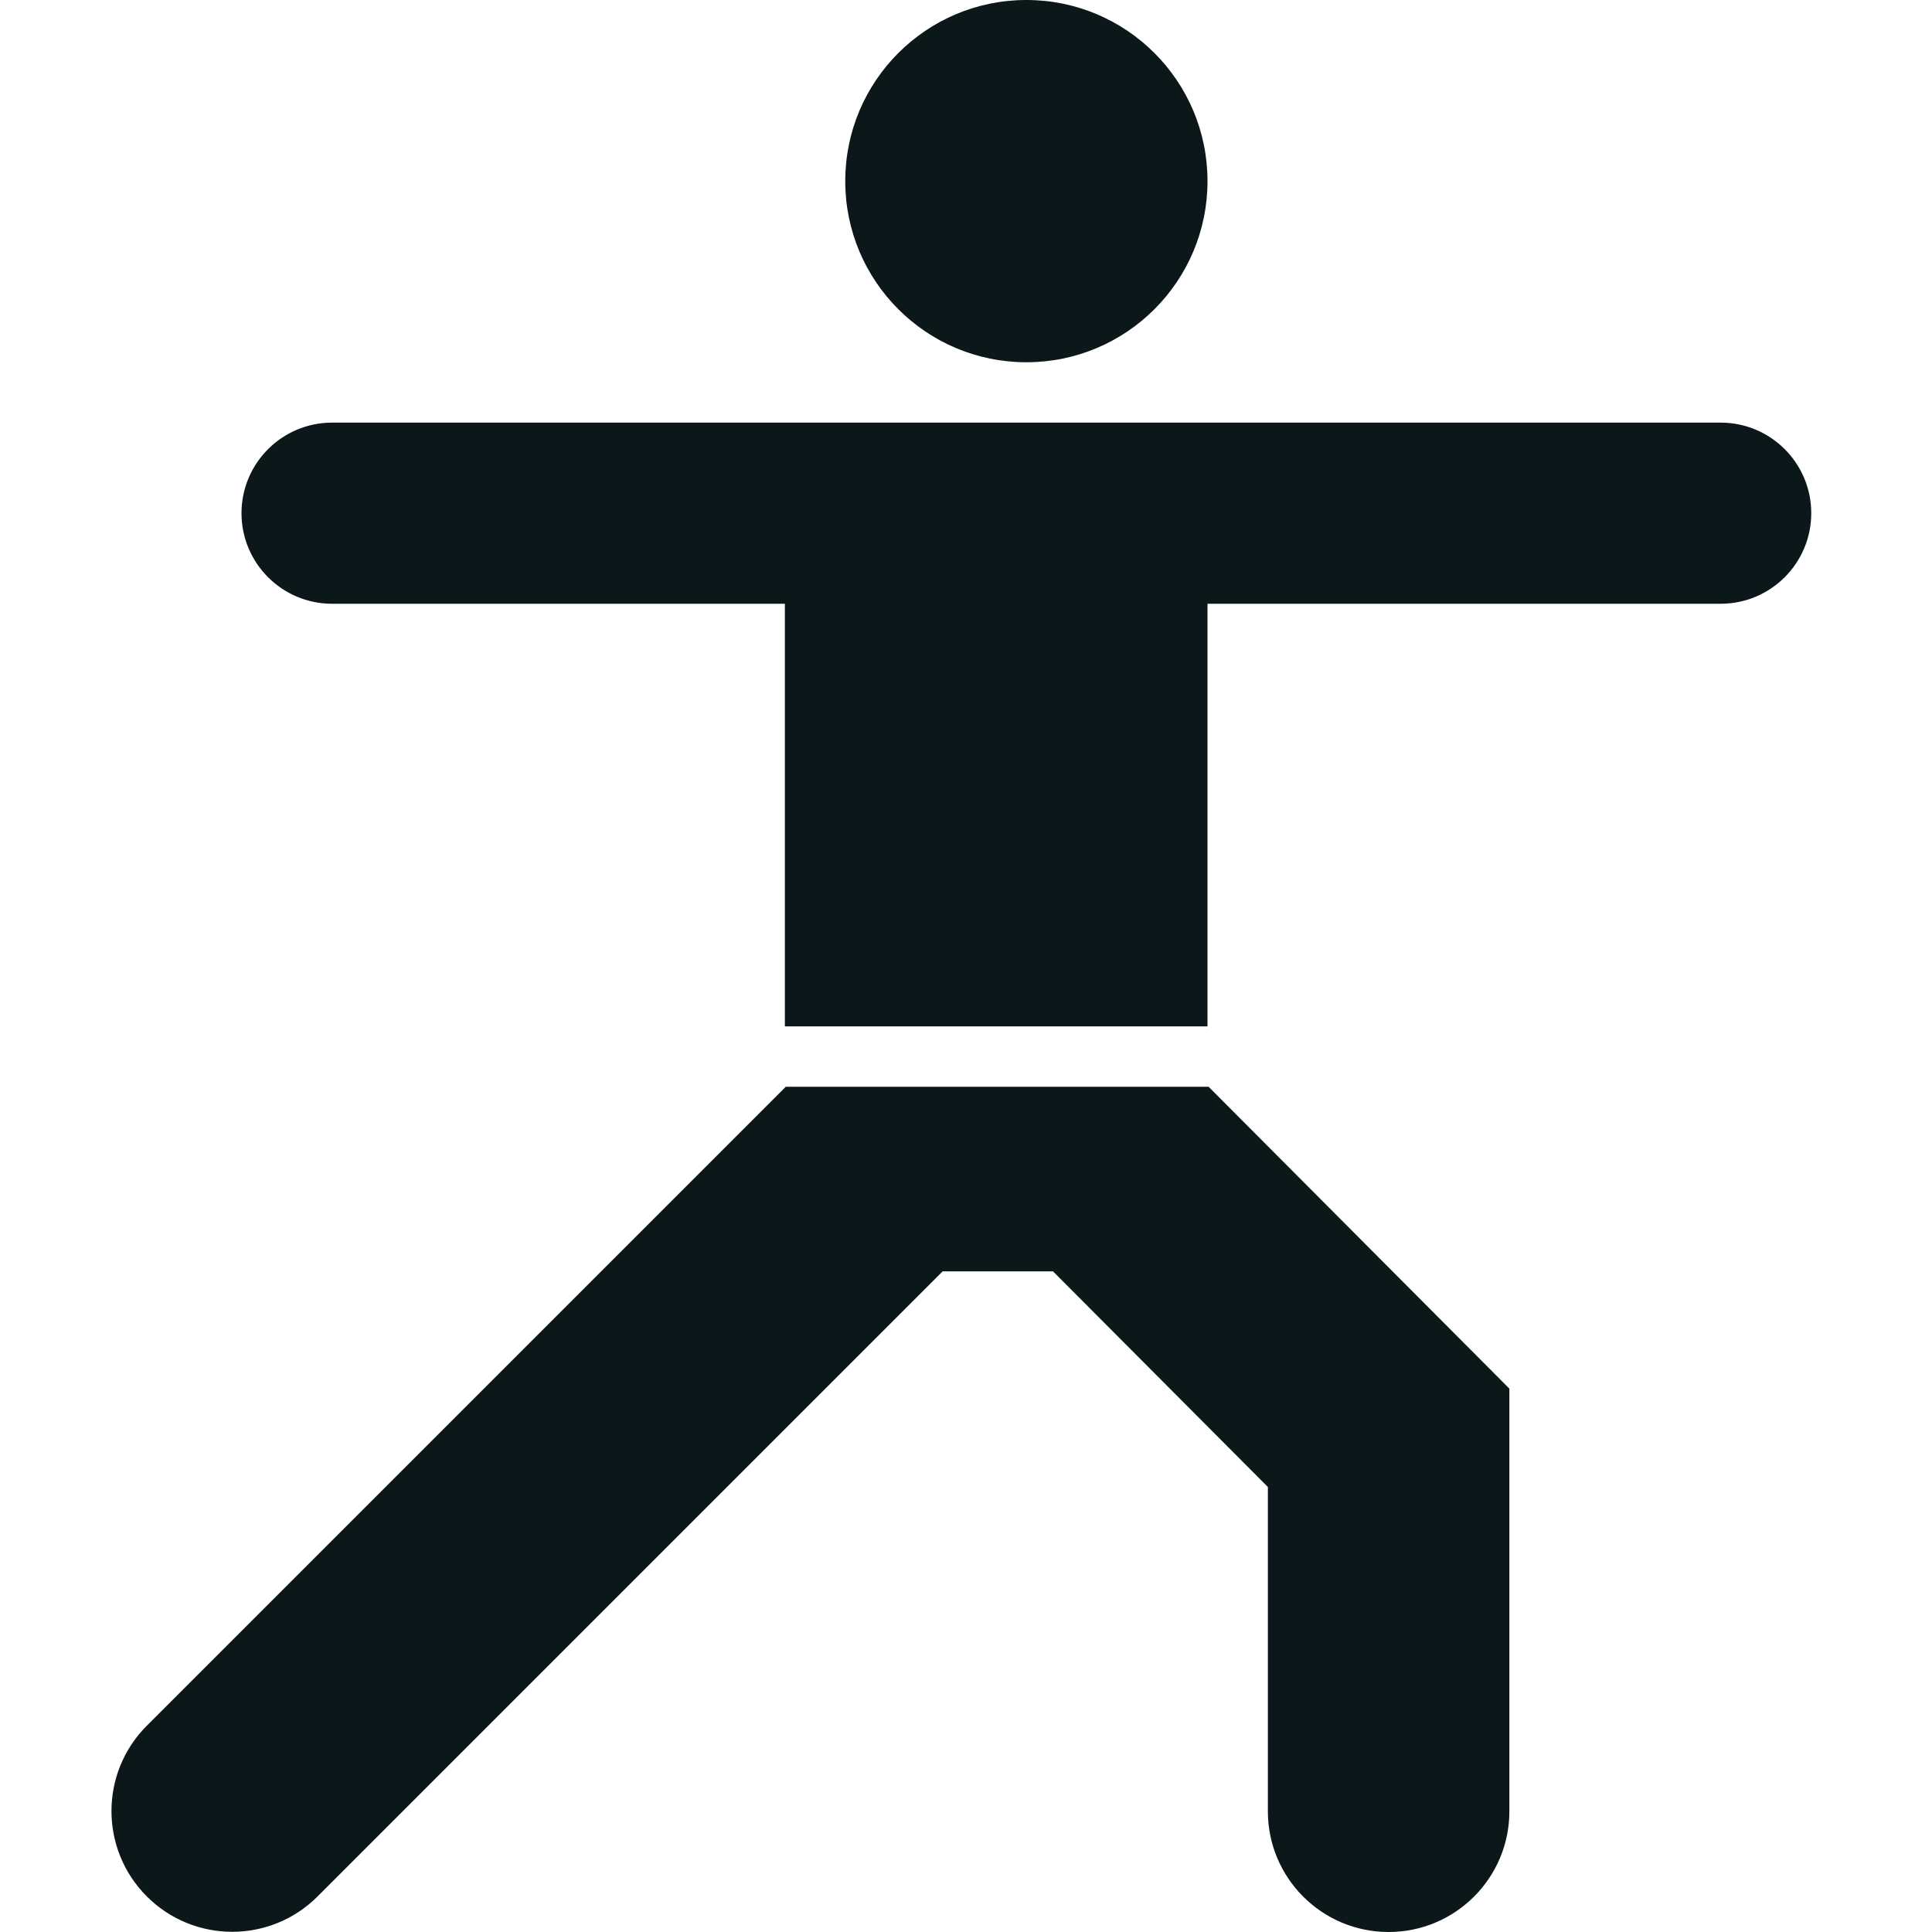
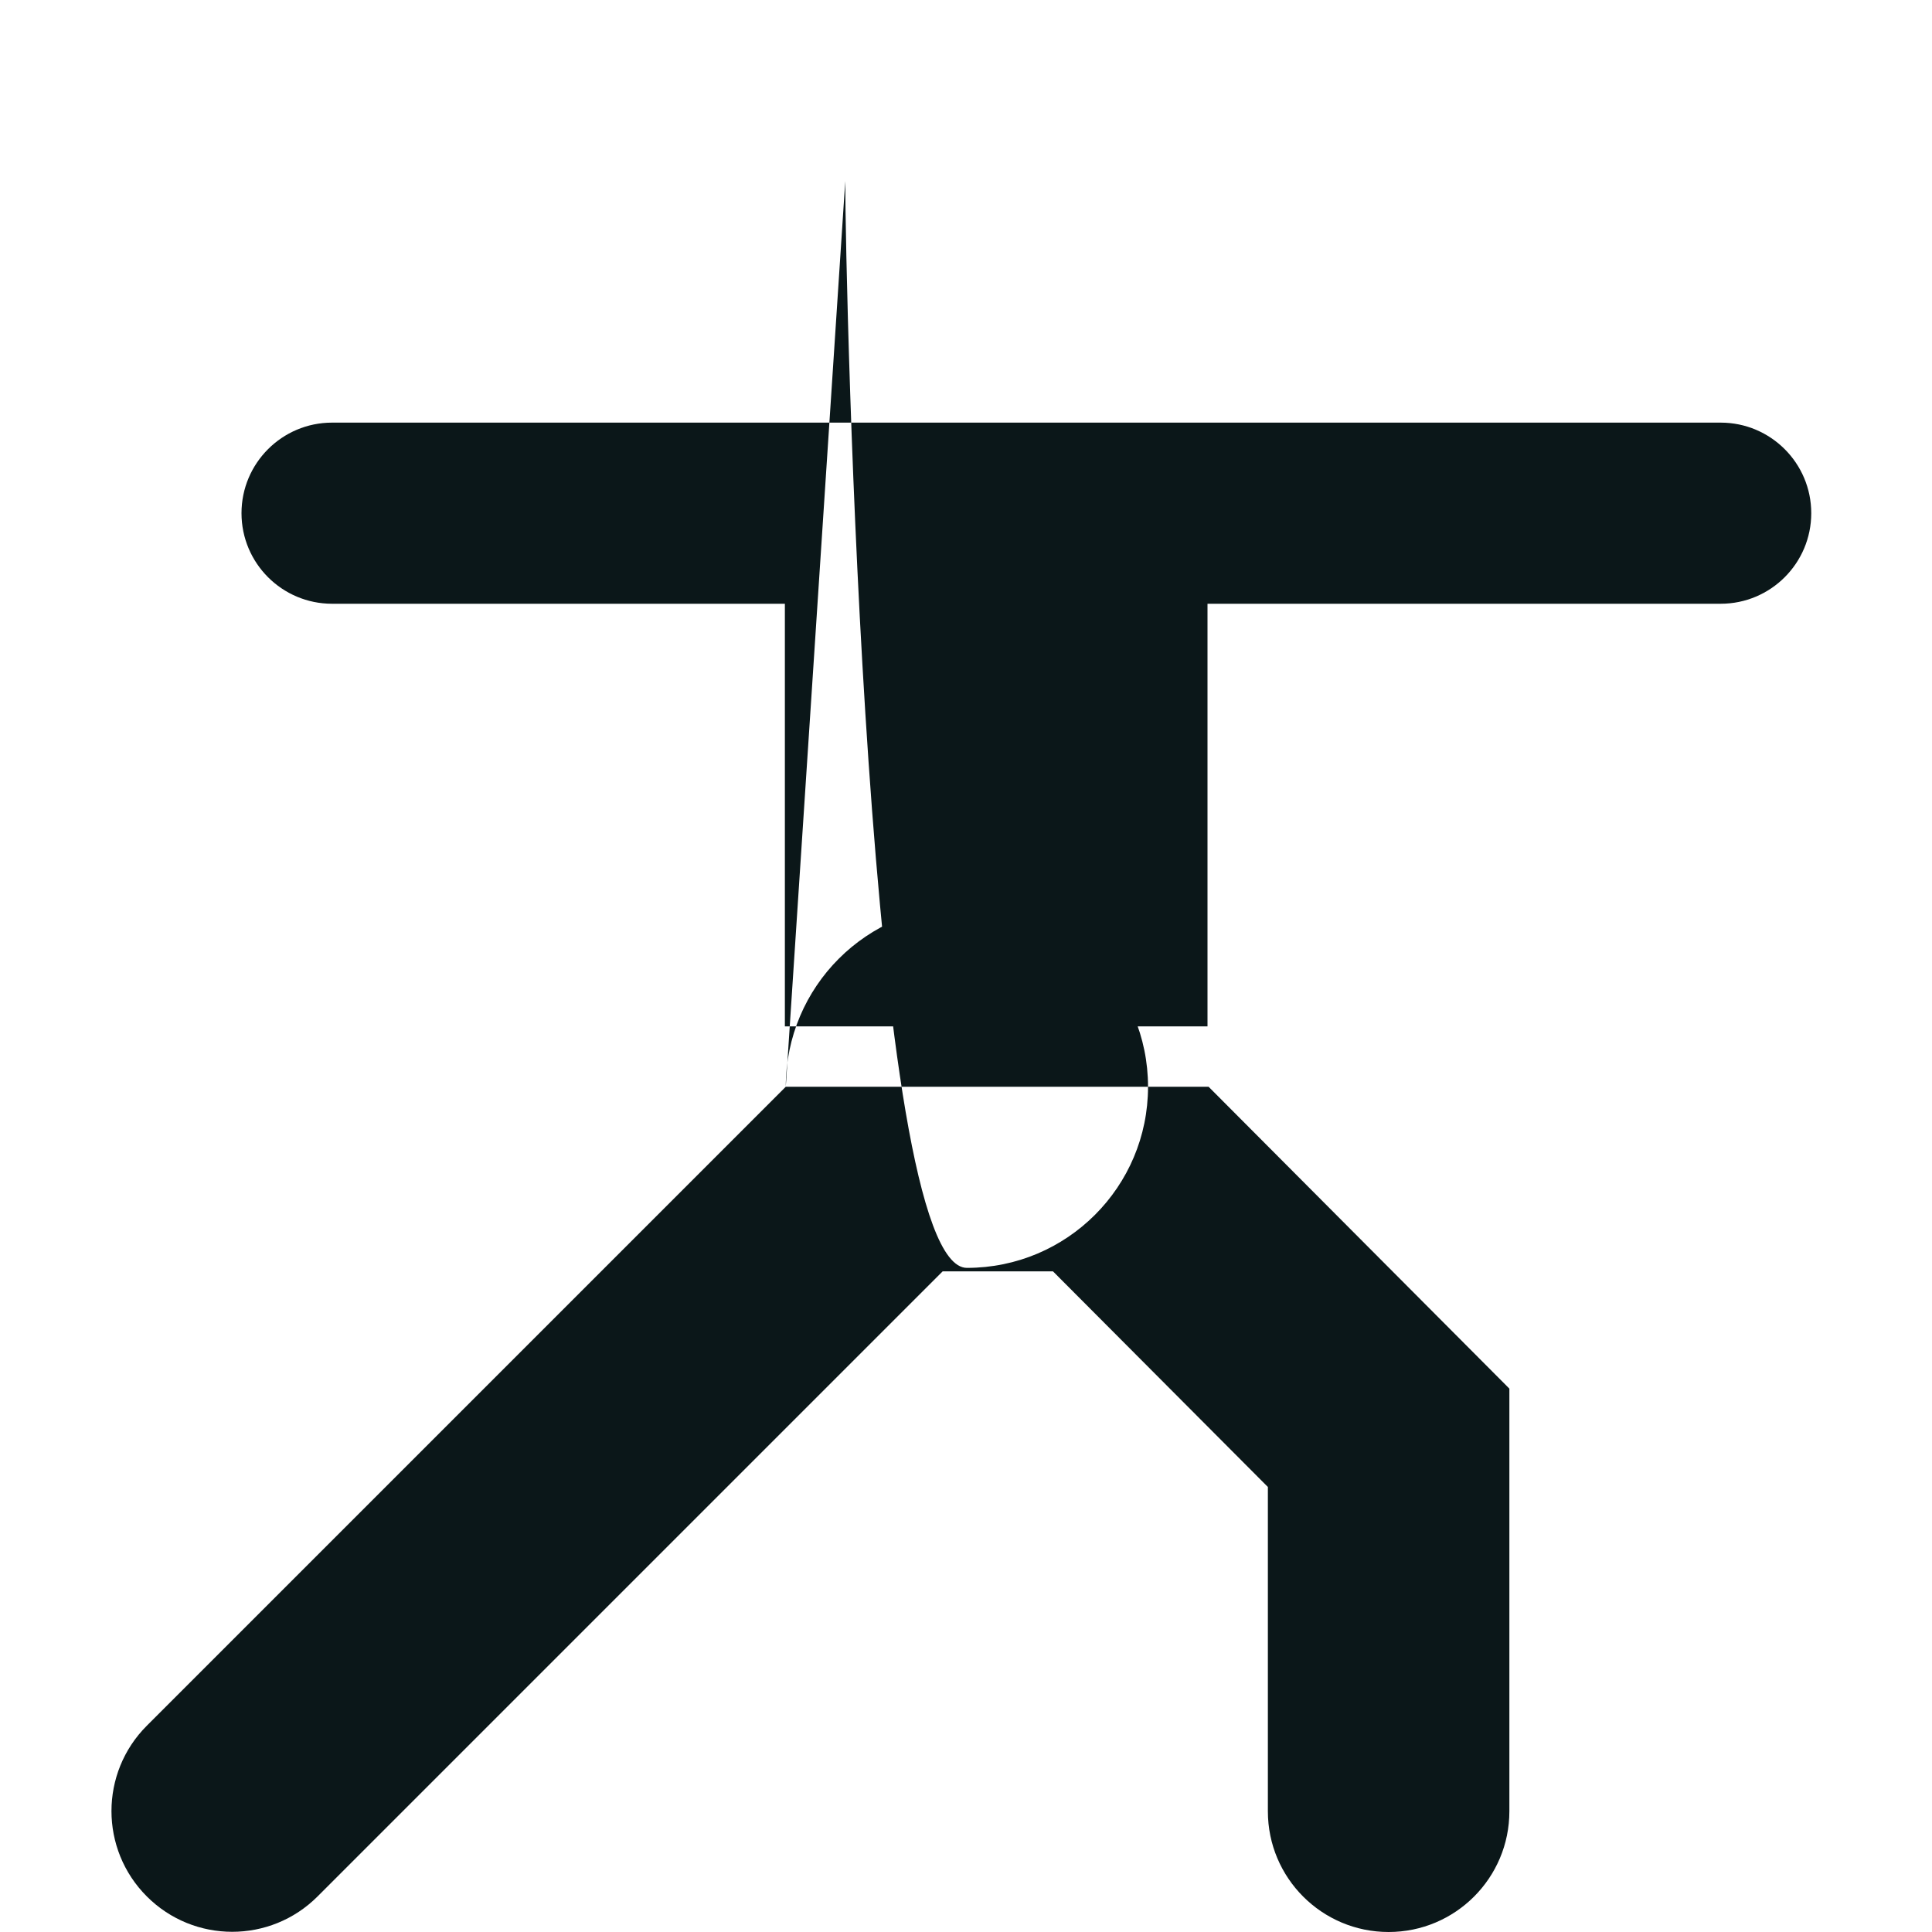
<svg xmlns="http://www.w3.org/2000/svg" version="1.1" id="Uploaded to svgrepo.com" width="800px" height="800px" viewBox="0 0 32 32" xml:space="preserve">
  <style type="text/css">
	.stone_een{fill:#0B1719;}
</style>
-   <path class="stone_een" d="M30,8.5c0,0.828-0.672,1.5-1.5,1.5H20v7h-7l0-7H5.5C4.672,10,4,9.328,4,8.5S4.672,7,5.5,7h23  C29.328,7,30,7.672,30,8.5z M13.015,18L2.432,28.583c-0.781,0.781-0.781,2.047,0,2.828c0.781,0.781,2.047,0.781,2.828,0  l10.353-10.353h1.828l3.559,3.571L21,30c0,1.105,0.895,2,2,2h0c1.104,0,2-0.895,2-2v-7l-4.982-5H13.015z M14,3c0-1.657,1.343-3,3-3  s3,1.343,3,3s-1.343,3-3,3S14,4.657,14,3z" />
+   <path class="stone_een" d="M30,8.5c0,0.828-0.672,1.5-1.5,1.5H20v7h-7l0-7H5.5C4.672,10,4,9.328,4,8.5S4.672,7,5.5,7h23  C29.328,7,30,7.672,30,8.5z M13.015,18L2.432,28.583c-0.781,0.781-0.781,2.047,0,2.828c0.781,0.781,2.047,0.781,2.828,0  l10.353-10.353h1.828l3.559,3.571L21,30c0,1.105,0.895,2,2,2h0c1.104,0,2-0.895,2-2v-7l-4.982-5H13.015z c0-1.657,1.343-3,3-3  s3,1.343,3,3s-1.343,3-3,3S14,4.657,14,3z" />
</svg>